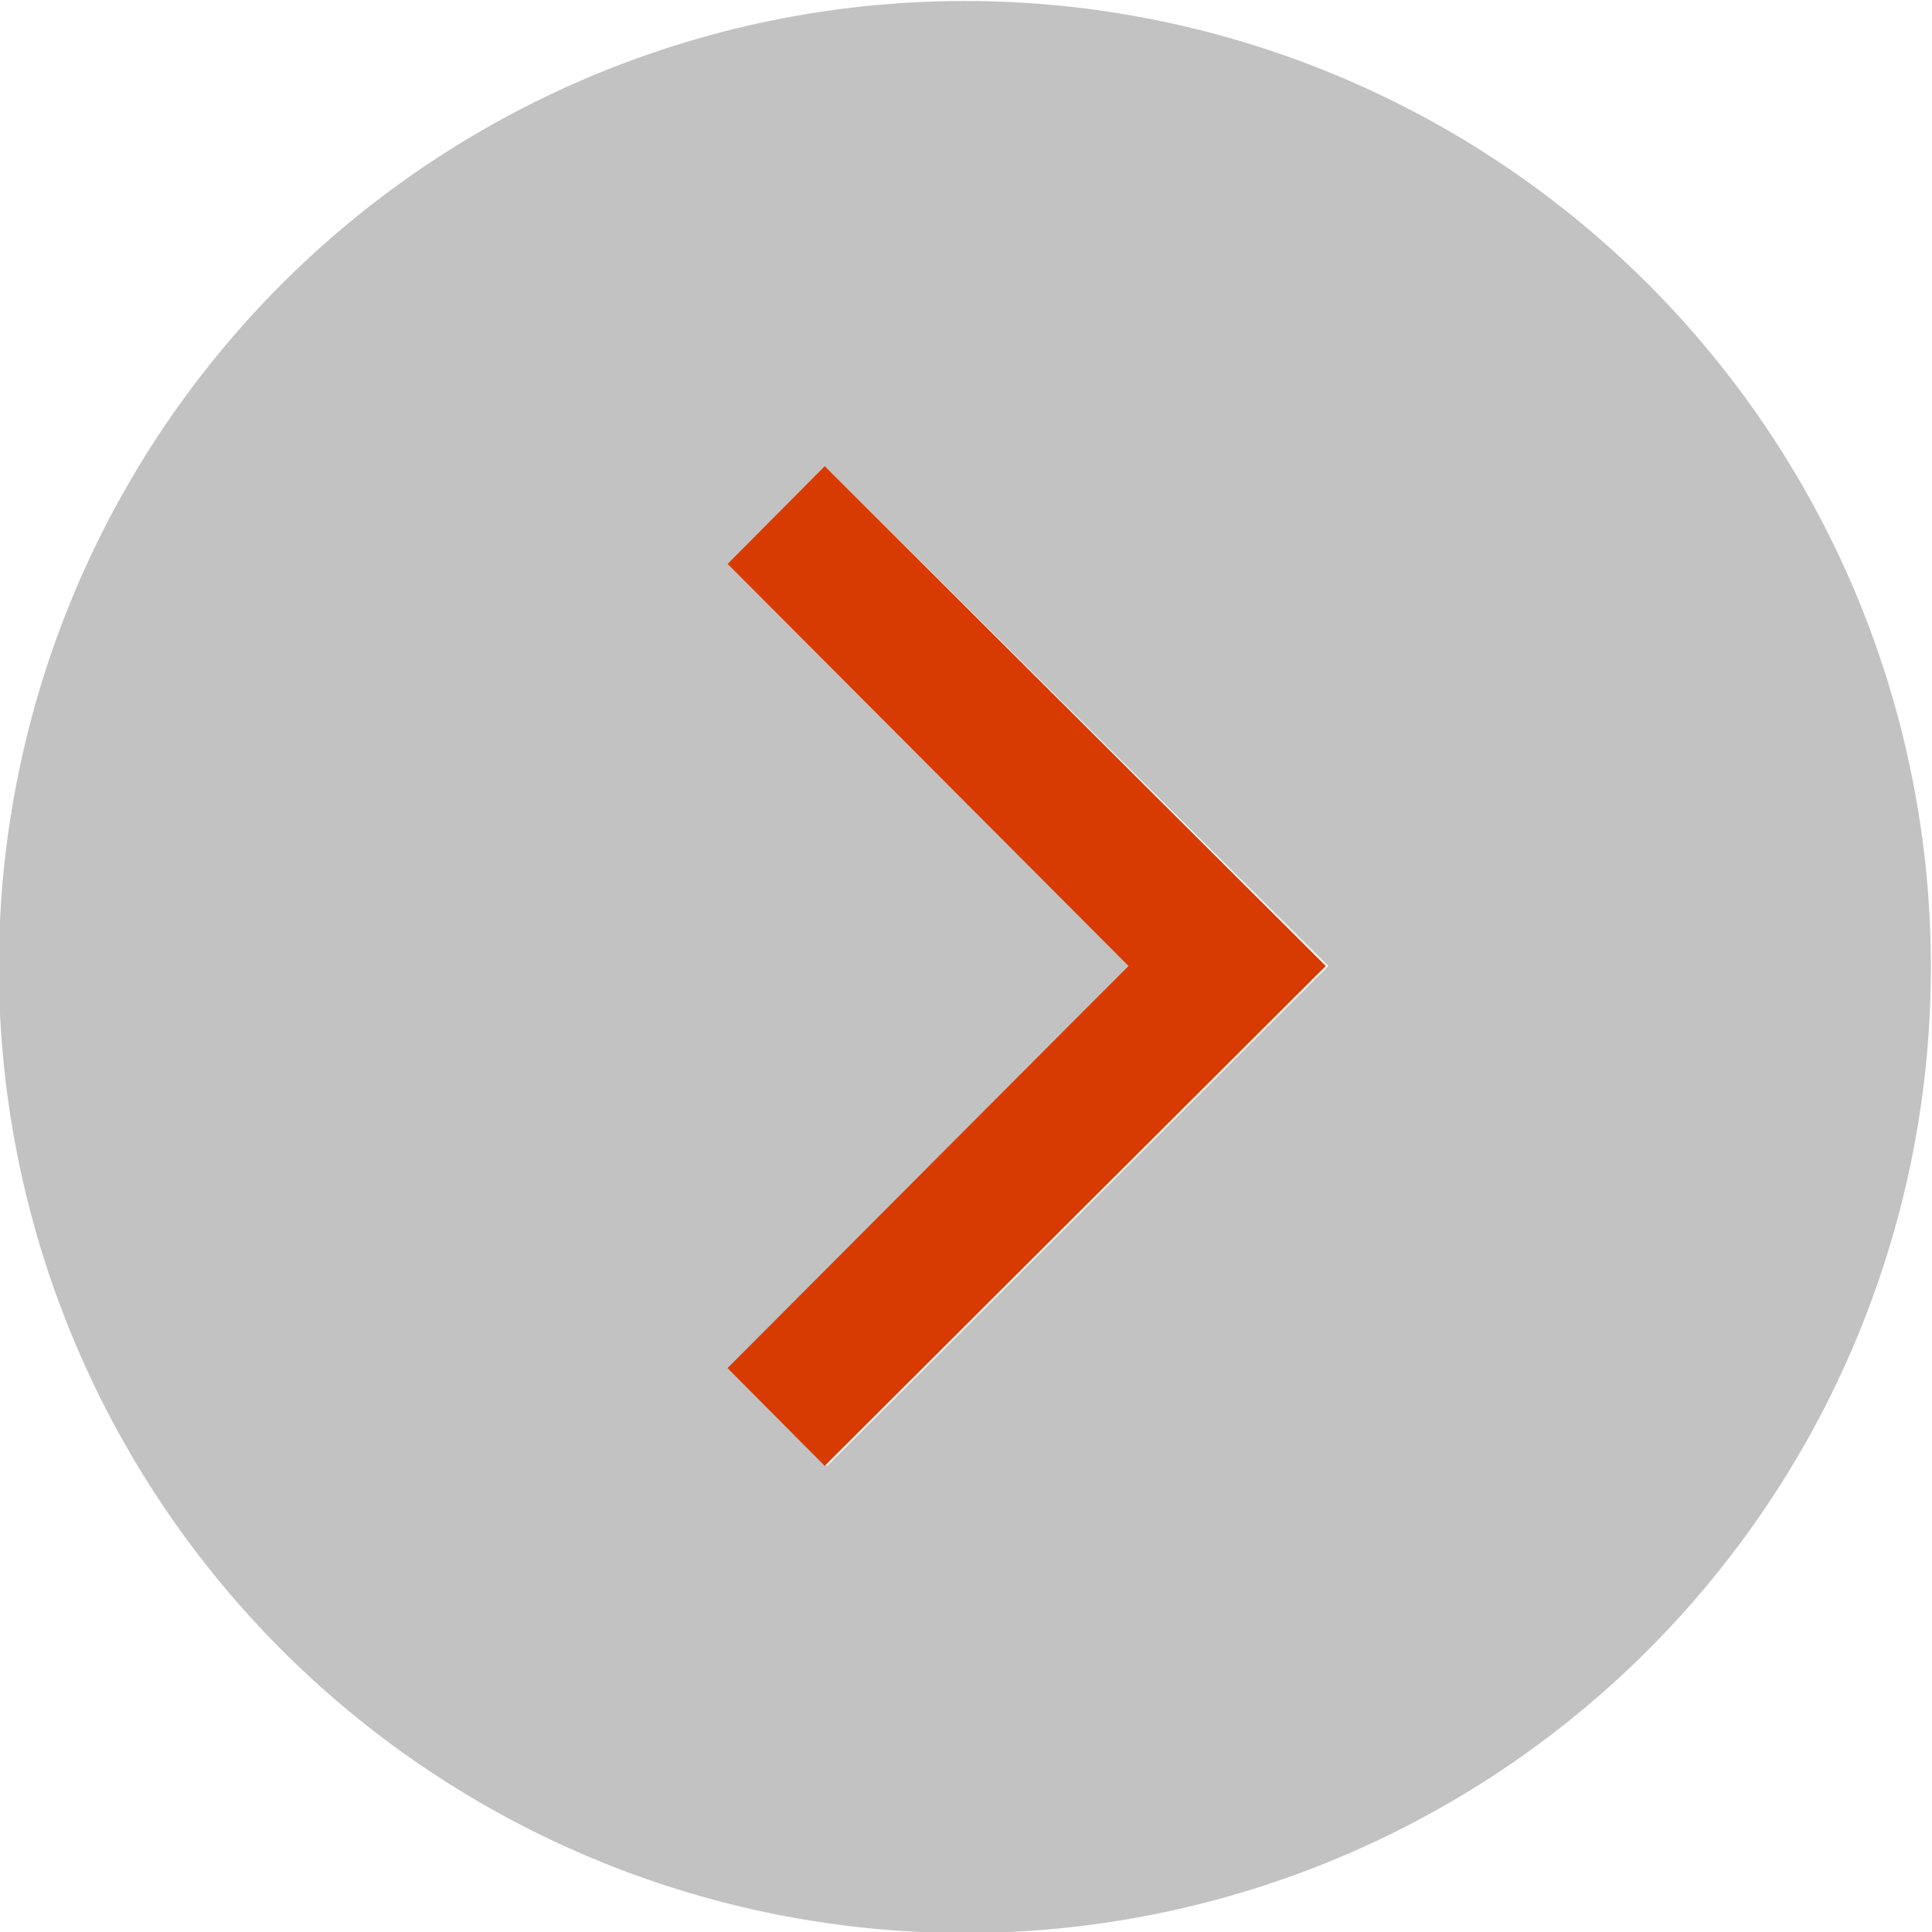
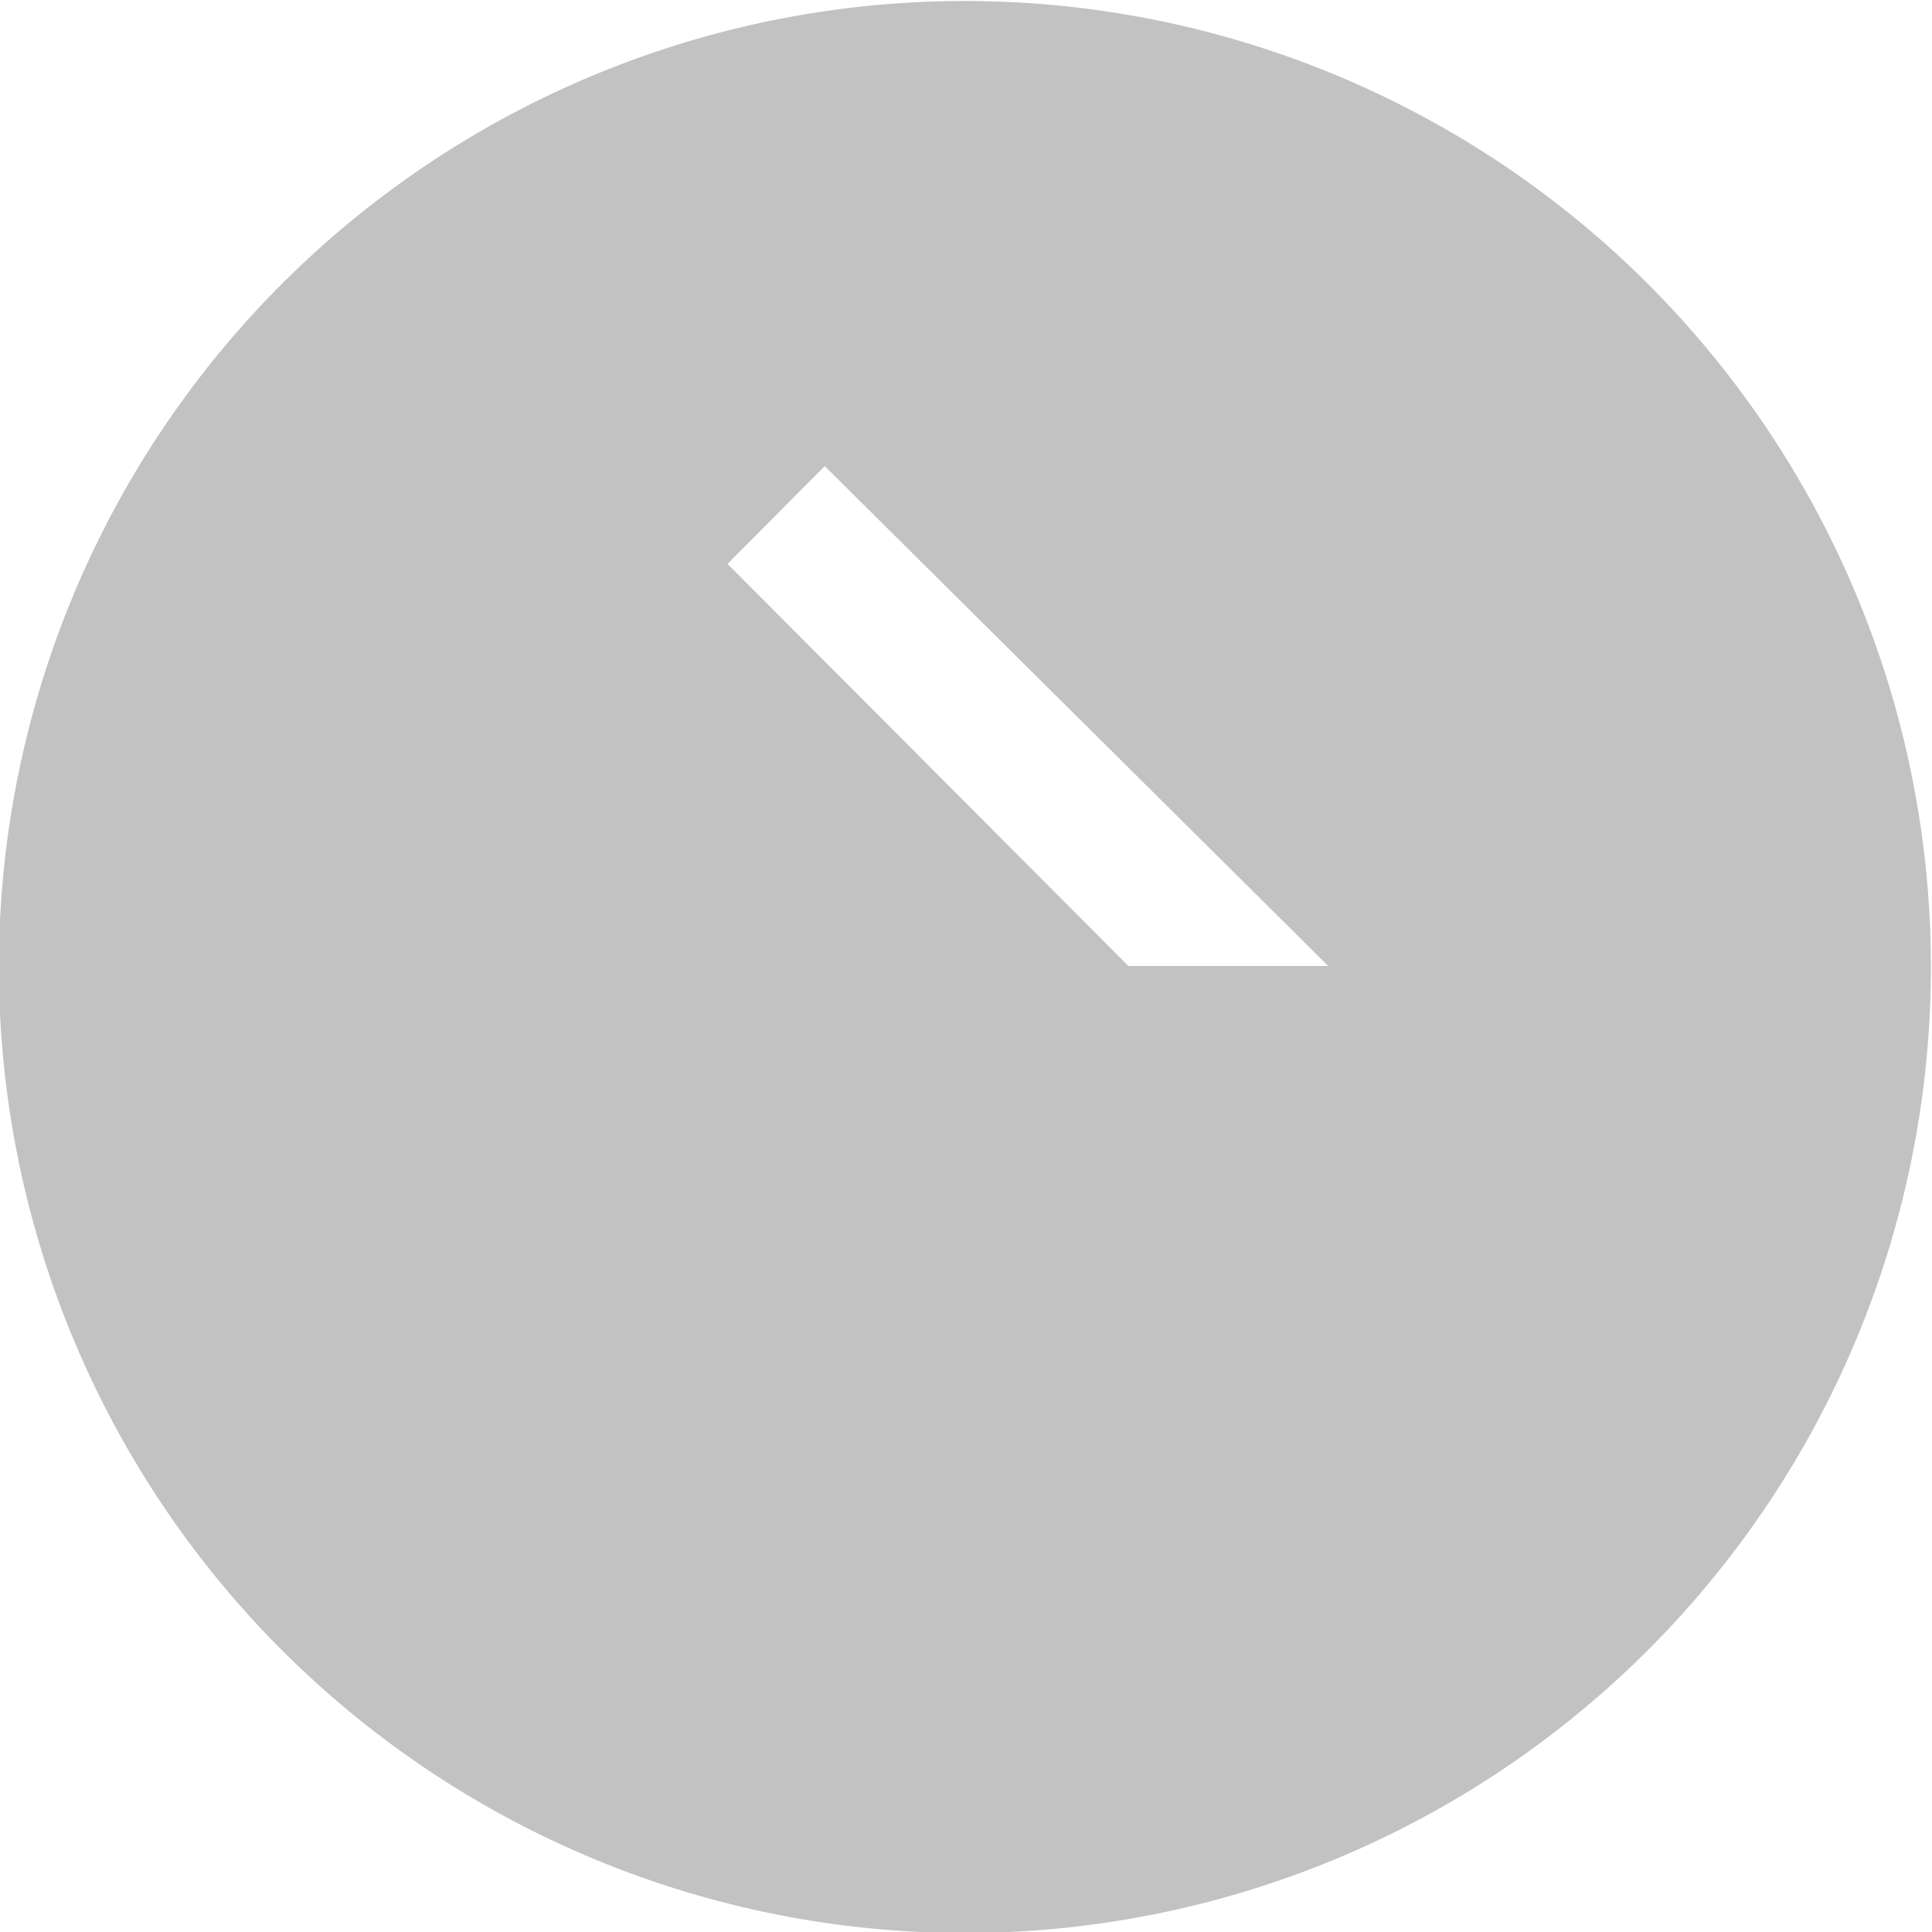
<svg xmlns="http://www.w3.org/2000/svg" viewBox="0 0 32 32">
  <defs>
    <style>.cls-1{fill:#c2c2c2;}.cls-2{fill:#d83b01;}</style>
  </defs>
  <title>caret_left</title>
  <g id="Layer_2" data-name="Layer 2">
    <g id="SYMBOLS">
      <g id="caret_left">
-         <path class="cls-1" d="M15.25,32A16,16,0,1,0,0,15.25,16,16,0,0,0,15.25,32ZM12.05,9.34l1.61-1.62L22,16l-8.3,8.28-1.61-1.62L18.69,16Z" />
-         <polygon class="cls-2" points="13.66 24.28 21.96 16 13.66 7.72 12.05 9.34 18.69 16 12.05 22.66 13.66 24.28" />
+         <path class="cls-1" d="M15.25,32A16,16,0,1,0,0,15.25,16,16,0,0,0,15.25,32ZM12.05,9.34l1.61-1.62L22,16L18.69,16Z" />
      </g>
    </g>
  </g>
</svg>